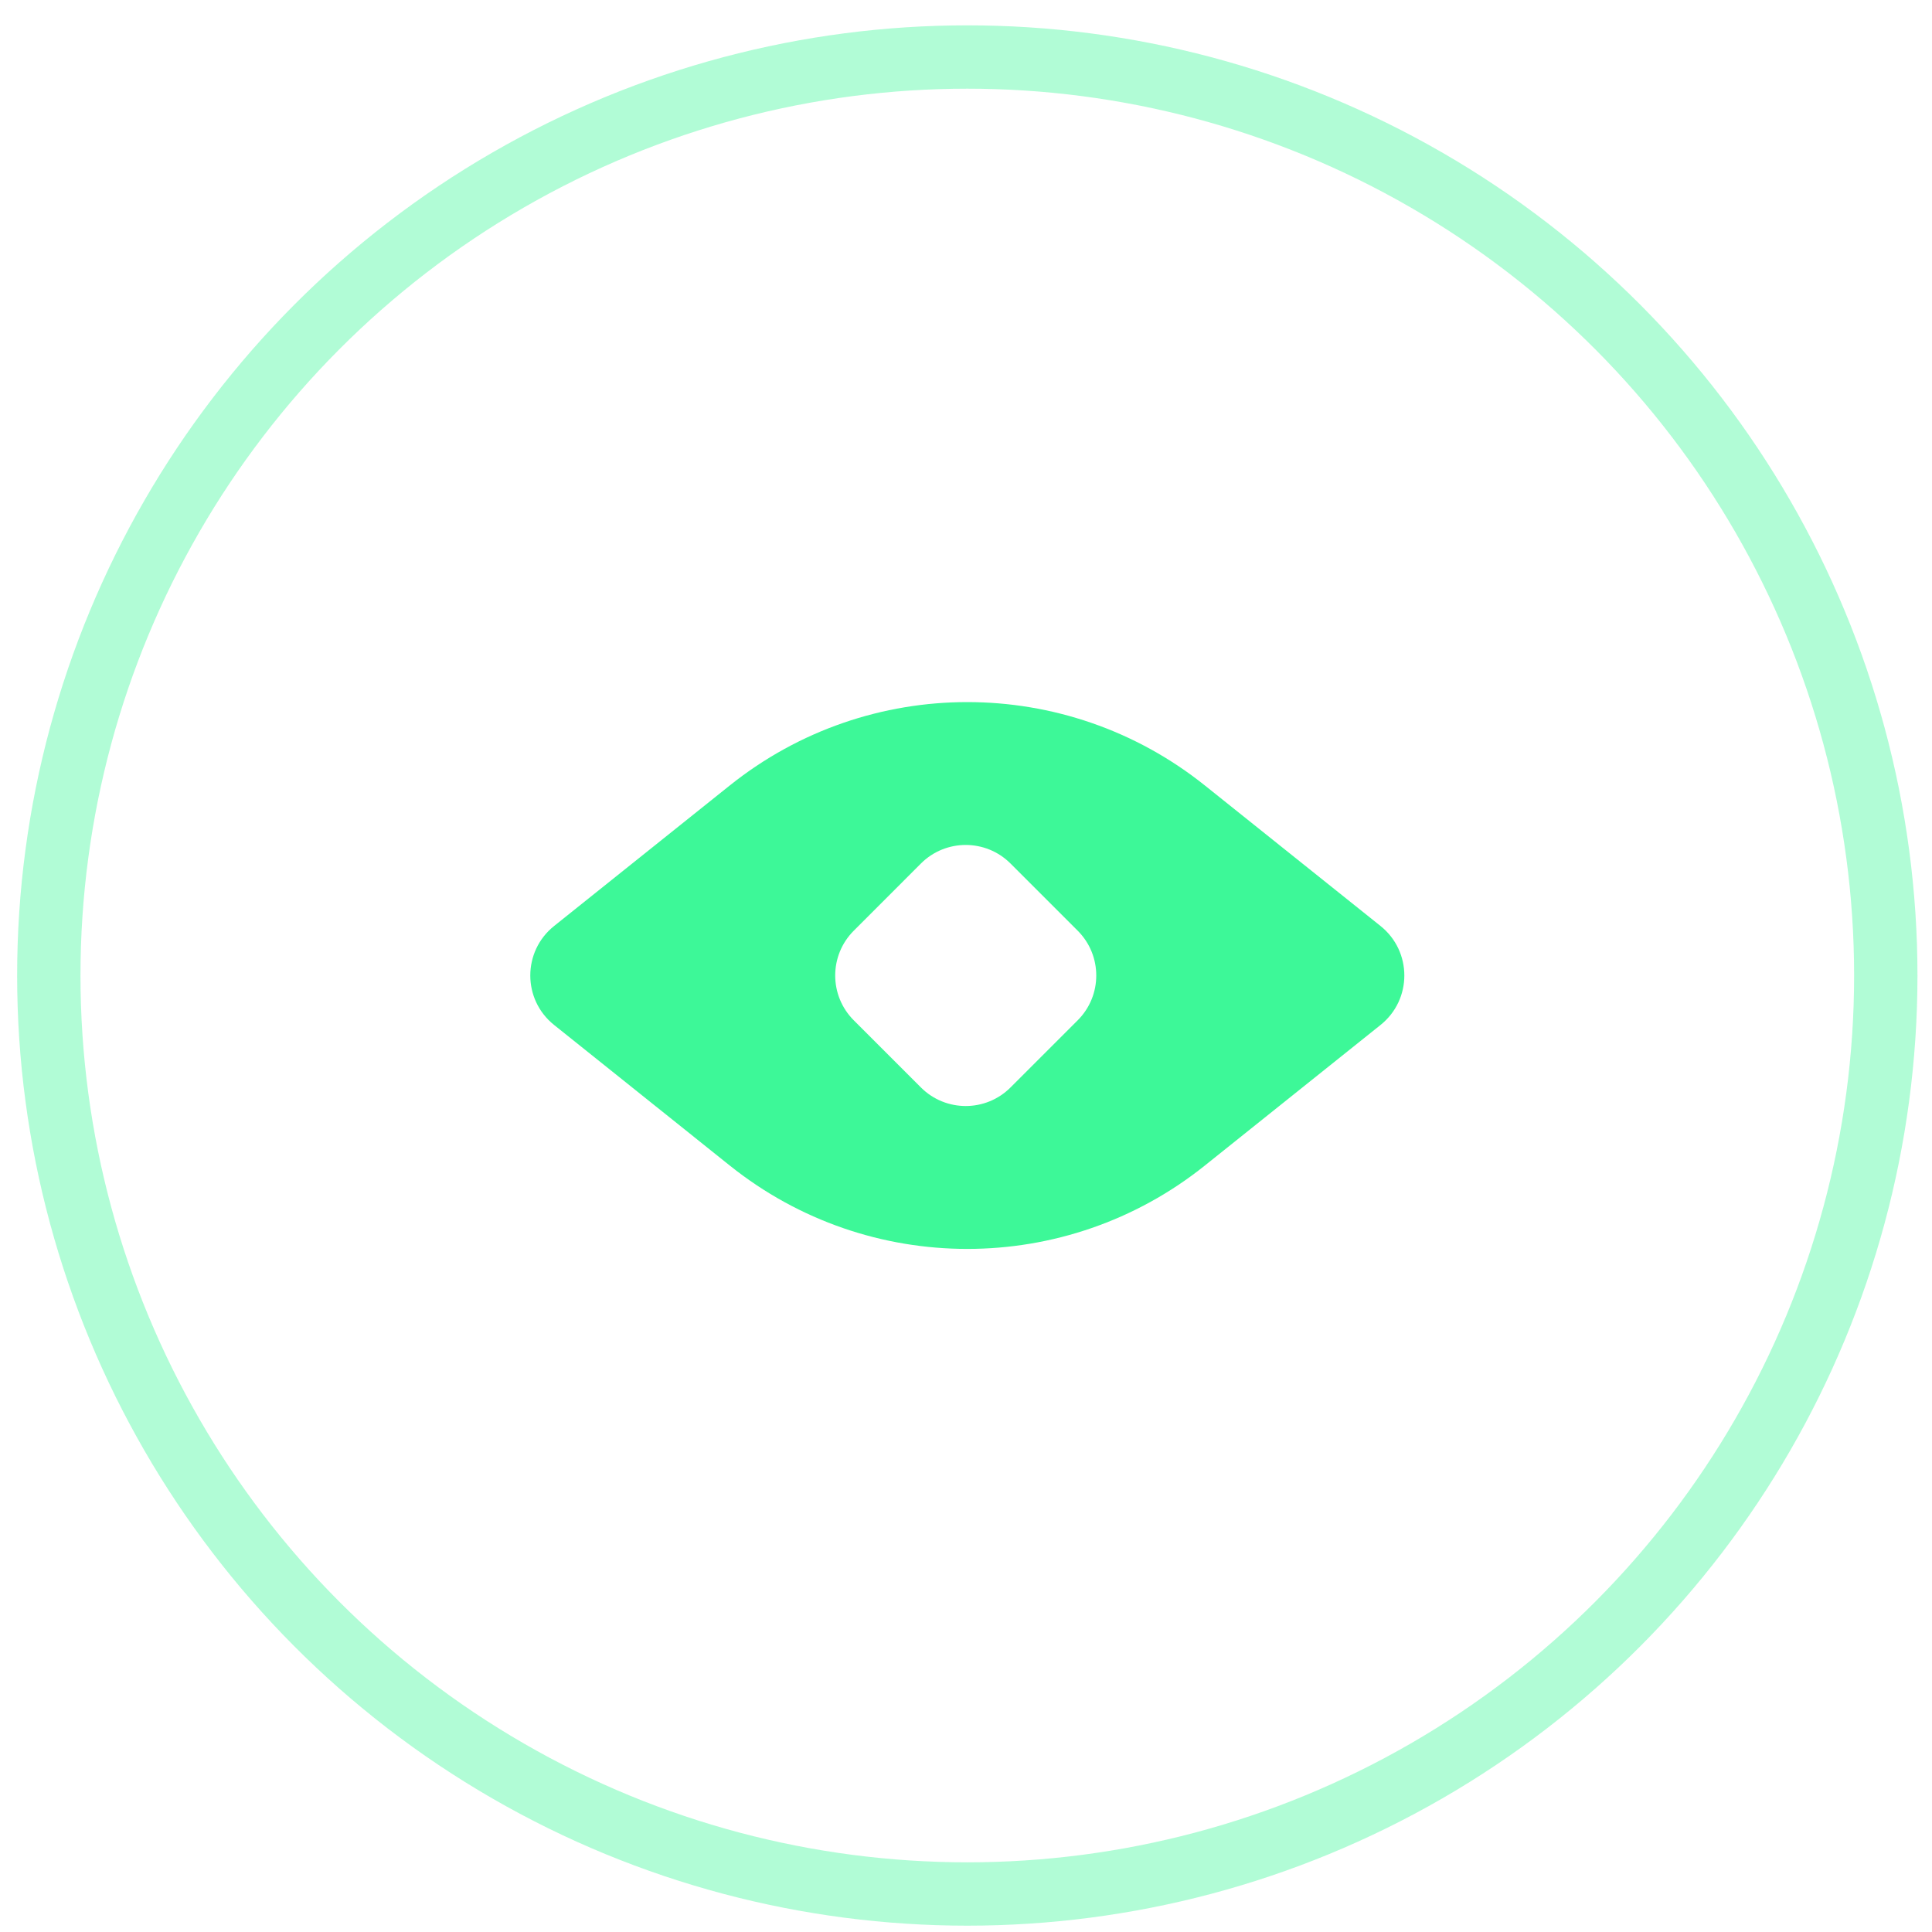
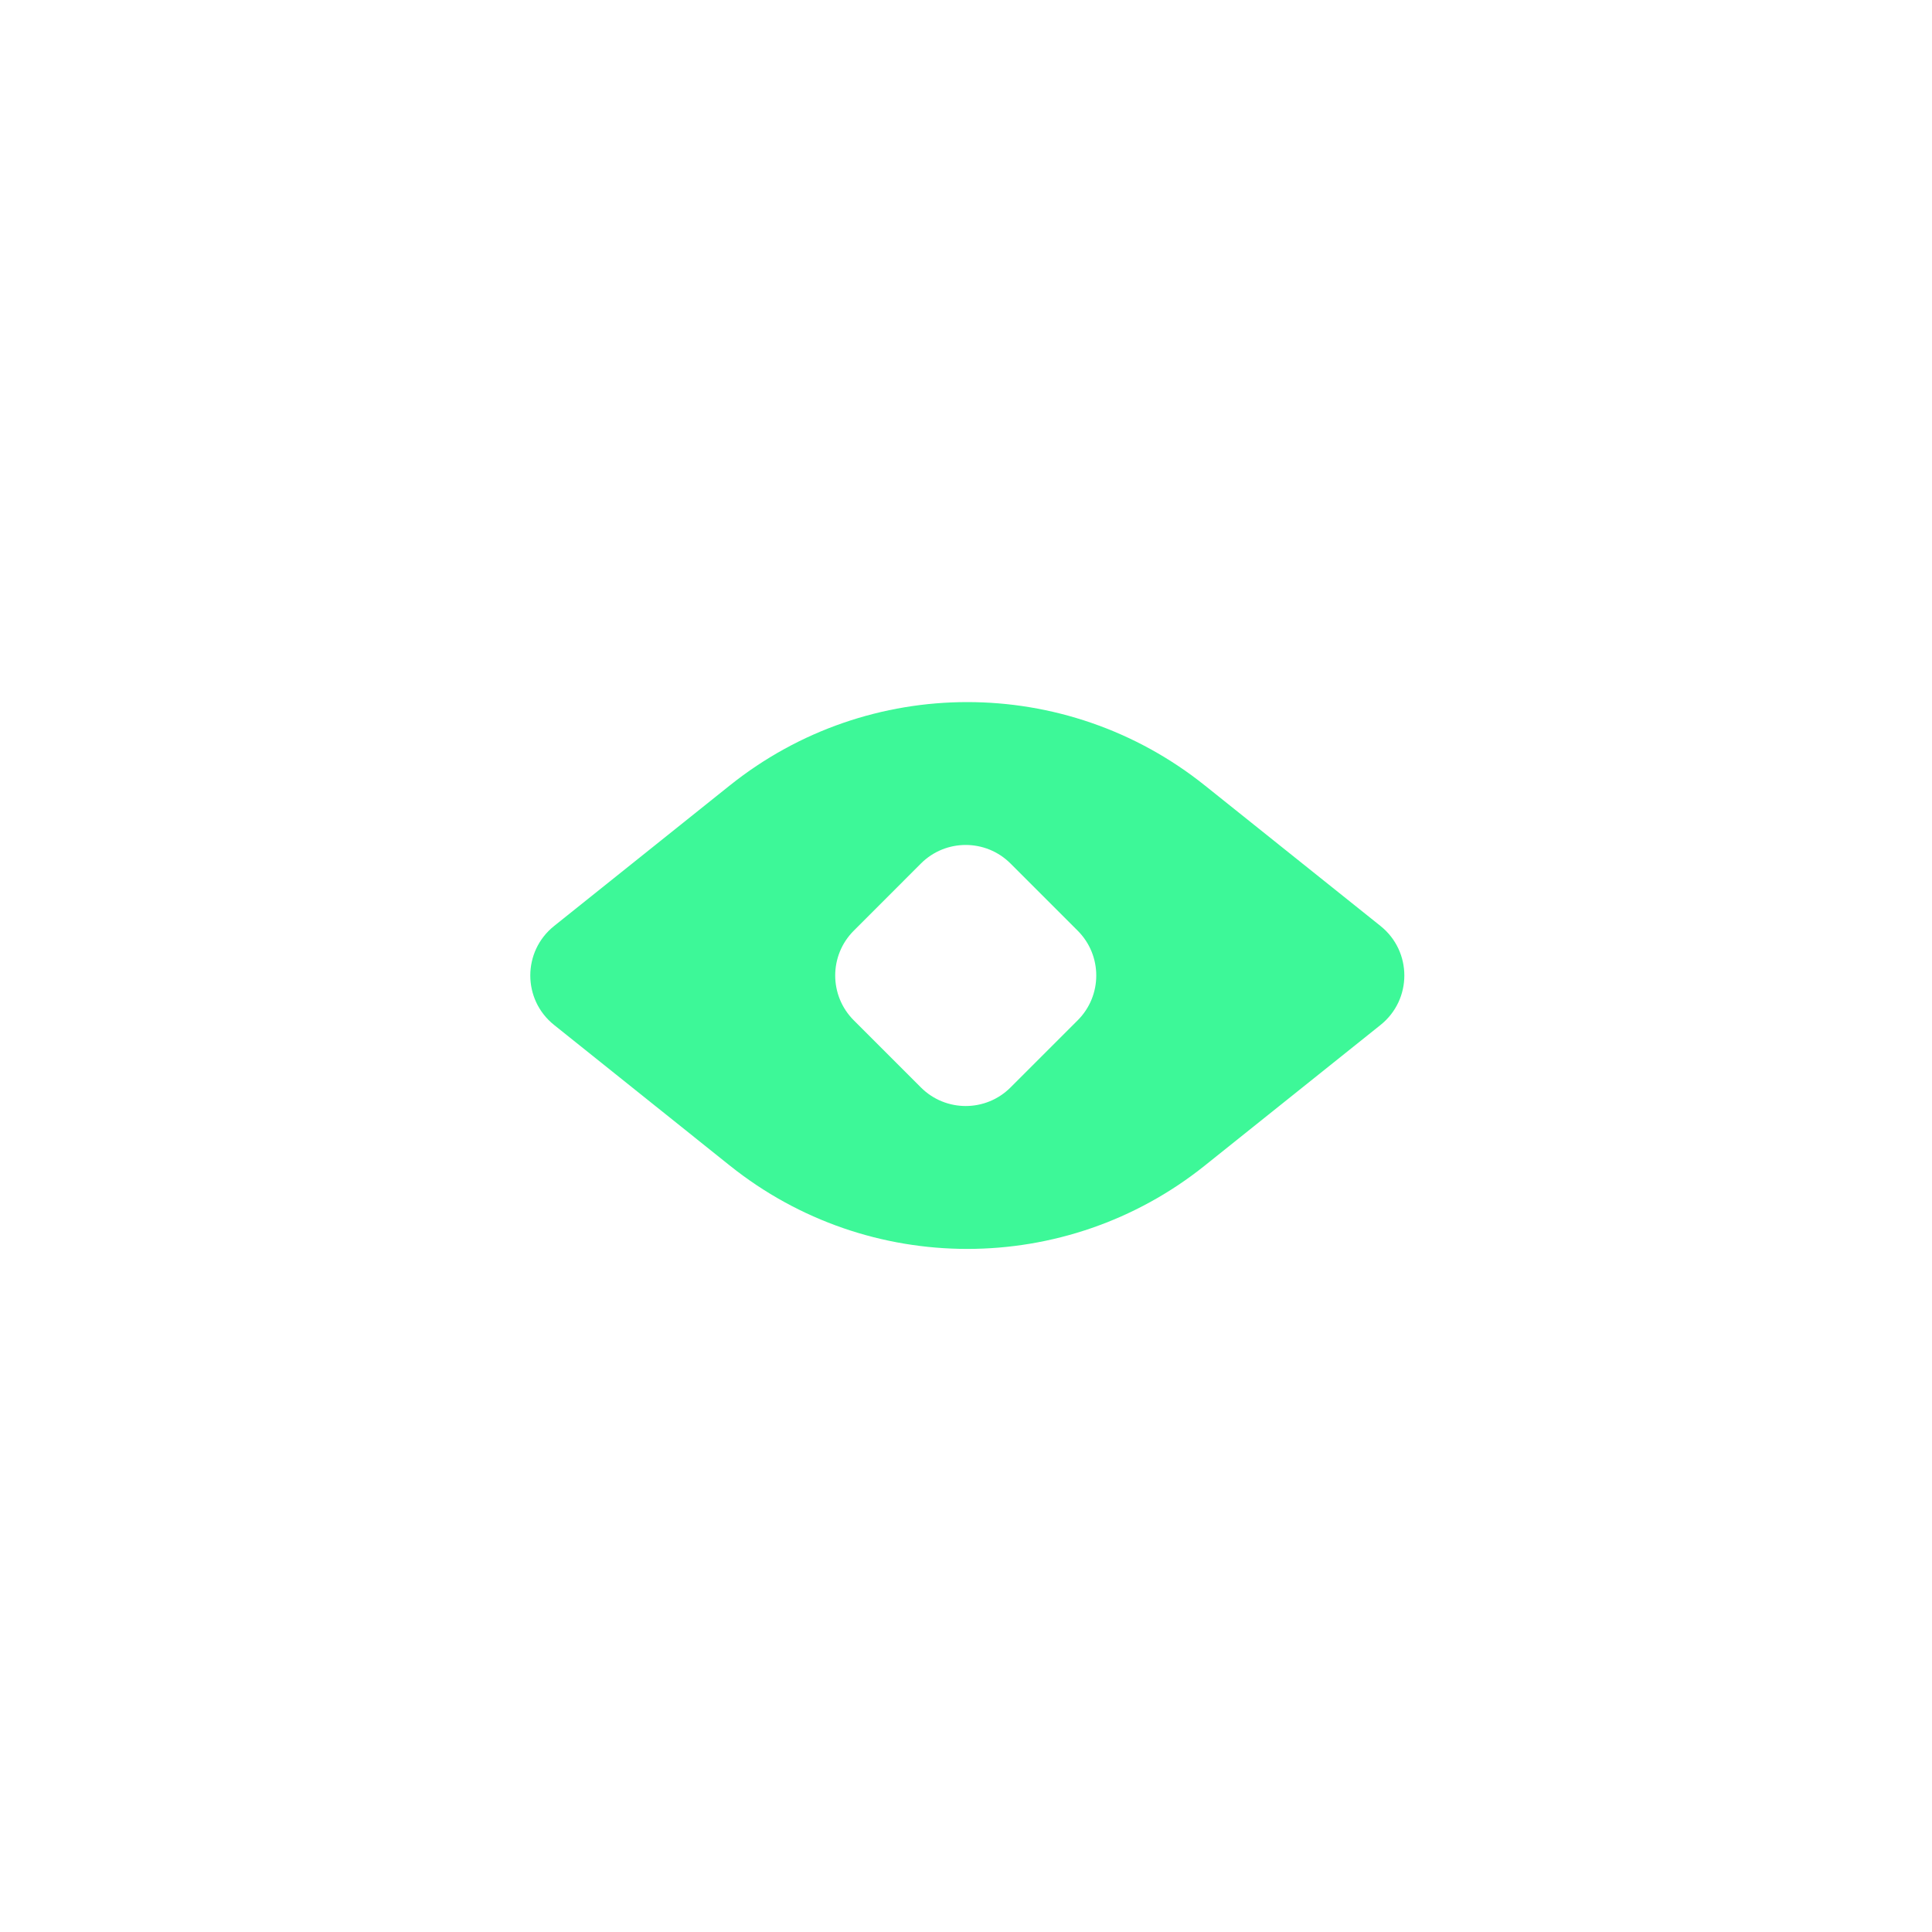
<svg xmlns="http://www.w3.org/2000/svg" width="61" height="61" viewBox="0 0 61 61" fill="none">
-   <circle opacity="0.4" cx="30.541" cy="30.8" r="29" stroke="#3DF898" stroke-width="2" />
  <path fill-rule="evenodd" clip-rule="evenodd" d="M38.038 24.797C33.655 21.291 27.428 21.291 23.045 24.797L17.494 29.238C16.493 30.039 16.493 31.561 17.494 32.361L23.045 36.803C27.428 40.309 33.655 40.309 38.038 36.803L43.589 32.361C44.59 31.561 44.59 30.039 43.589 29.238L38.038 24.797ZM26.956 29.386C26.175 30.167 26.175 31.433 26.956 32.214L29.077 34.335C29.858 35.116 31.124 35.116 31.905 34.335L34.027 32.214C34.808 31.433 34.808 30.167 34.027 29.386L31.905 27.264C31.124 26.483 29.858 26.483 29.077 27.264L26.956 29.386Z" fill="#3DF898" />
</svg>